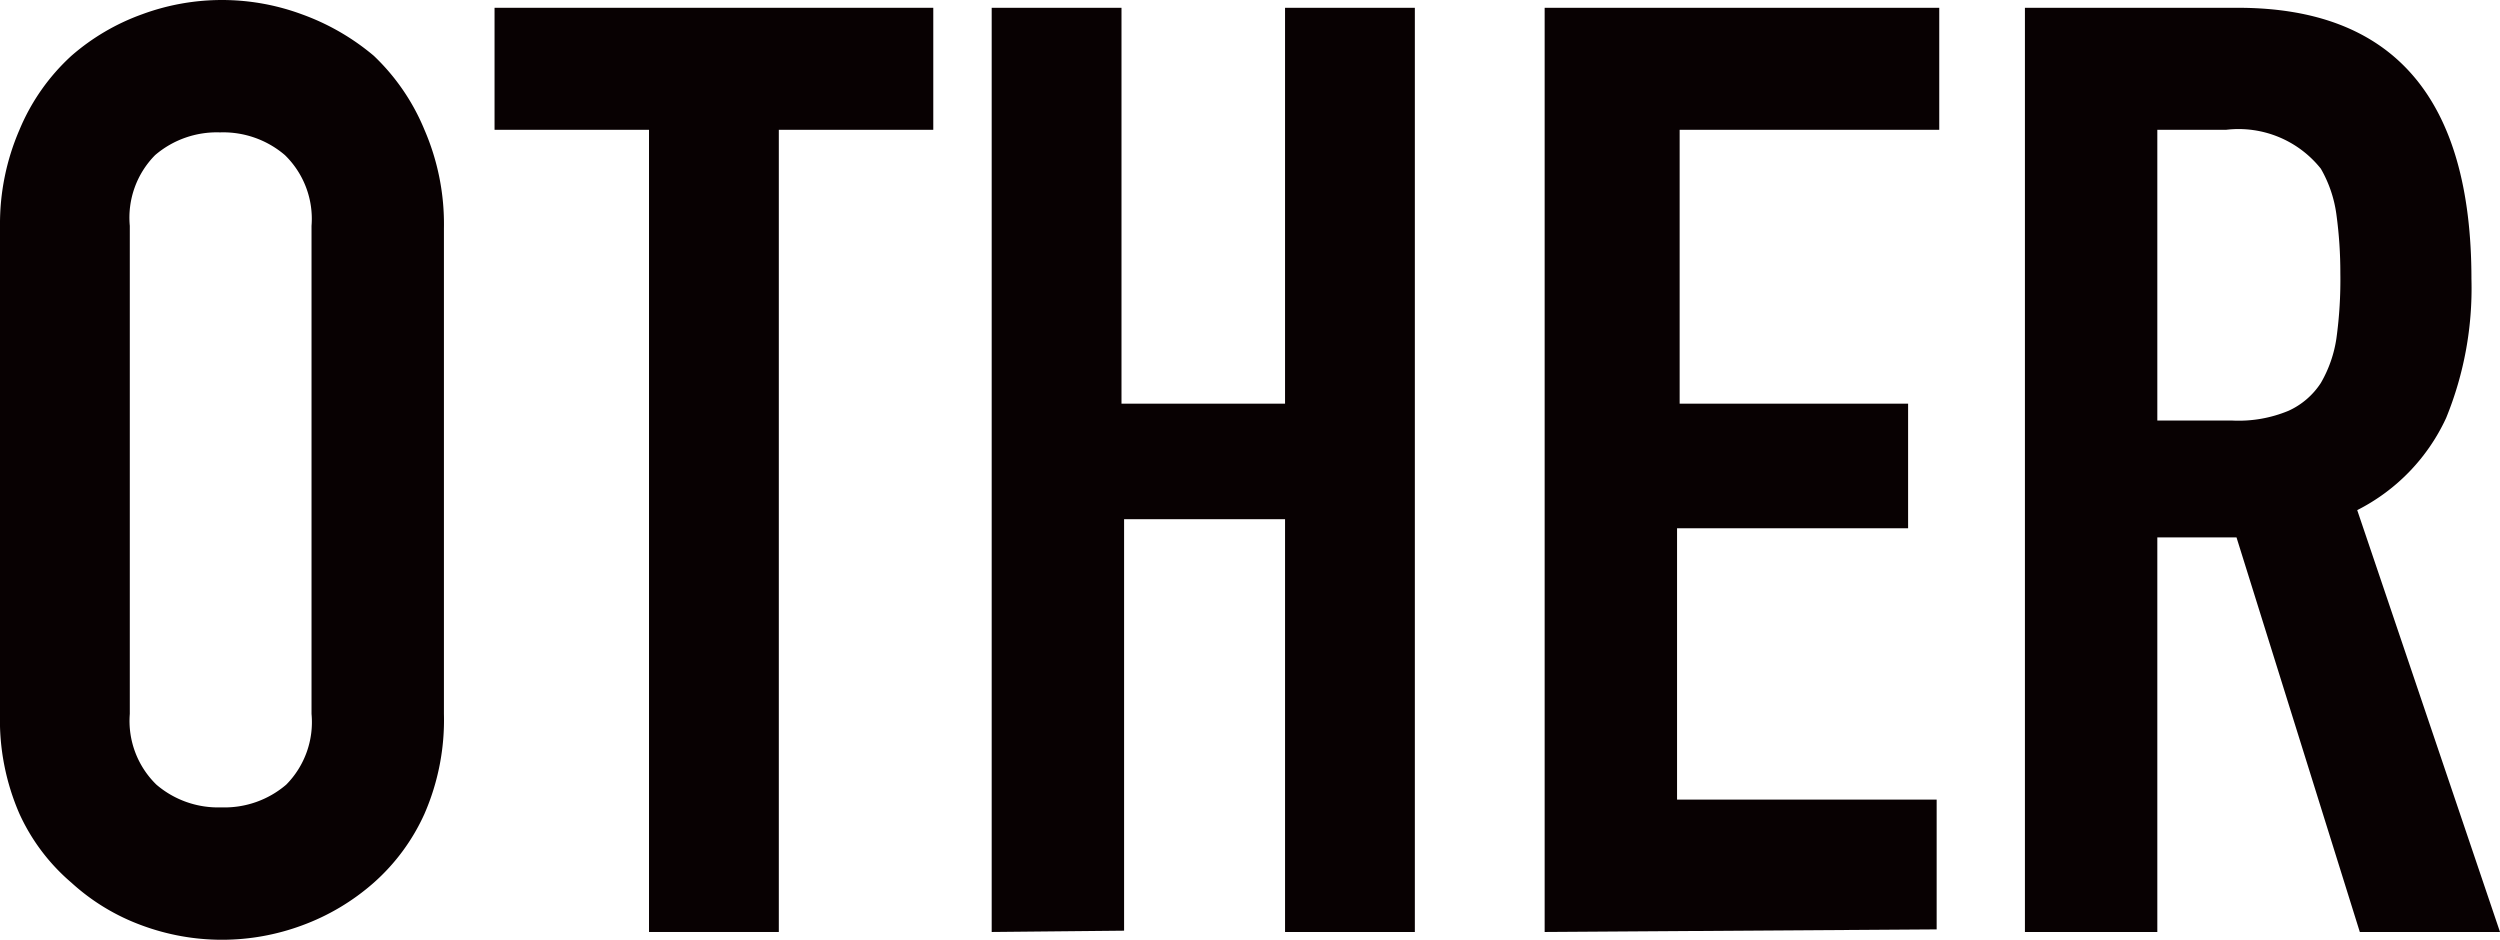
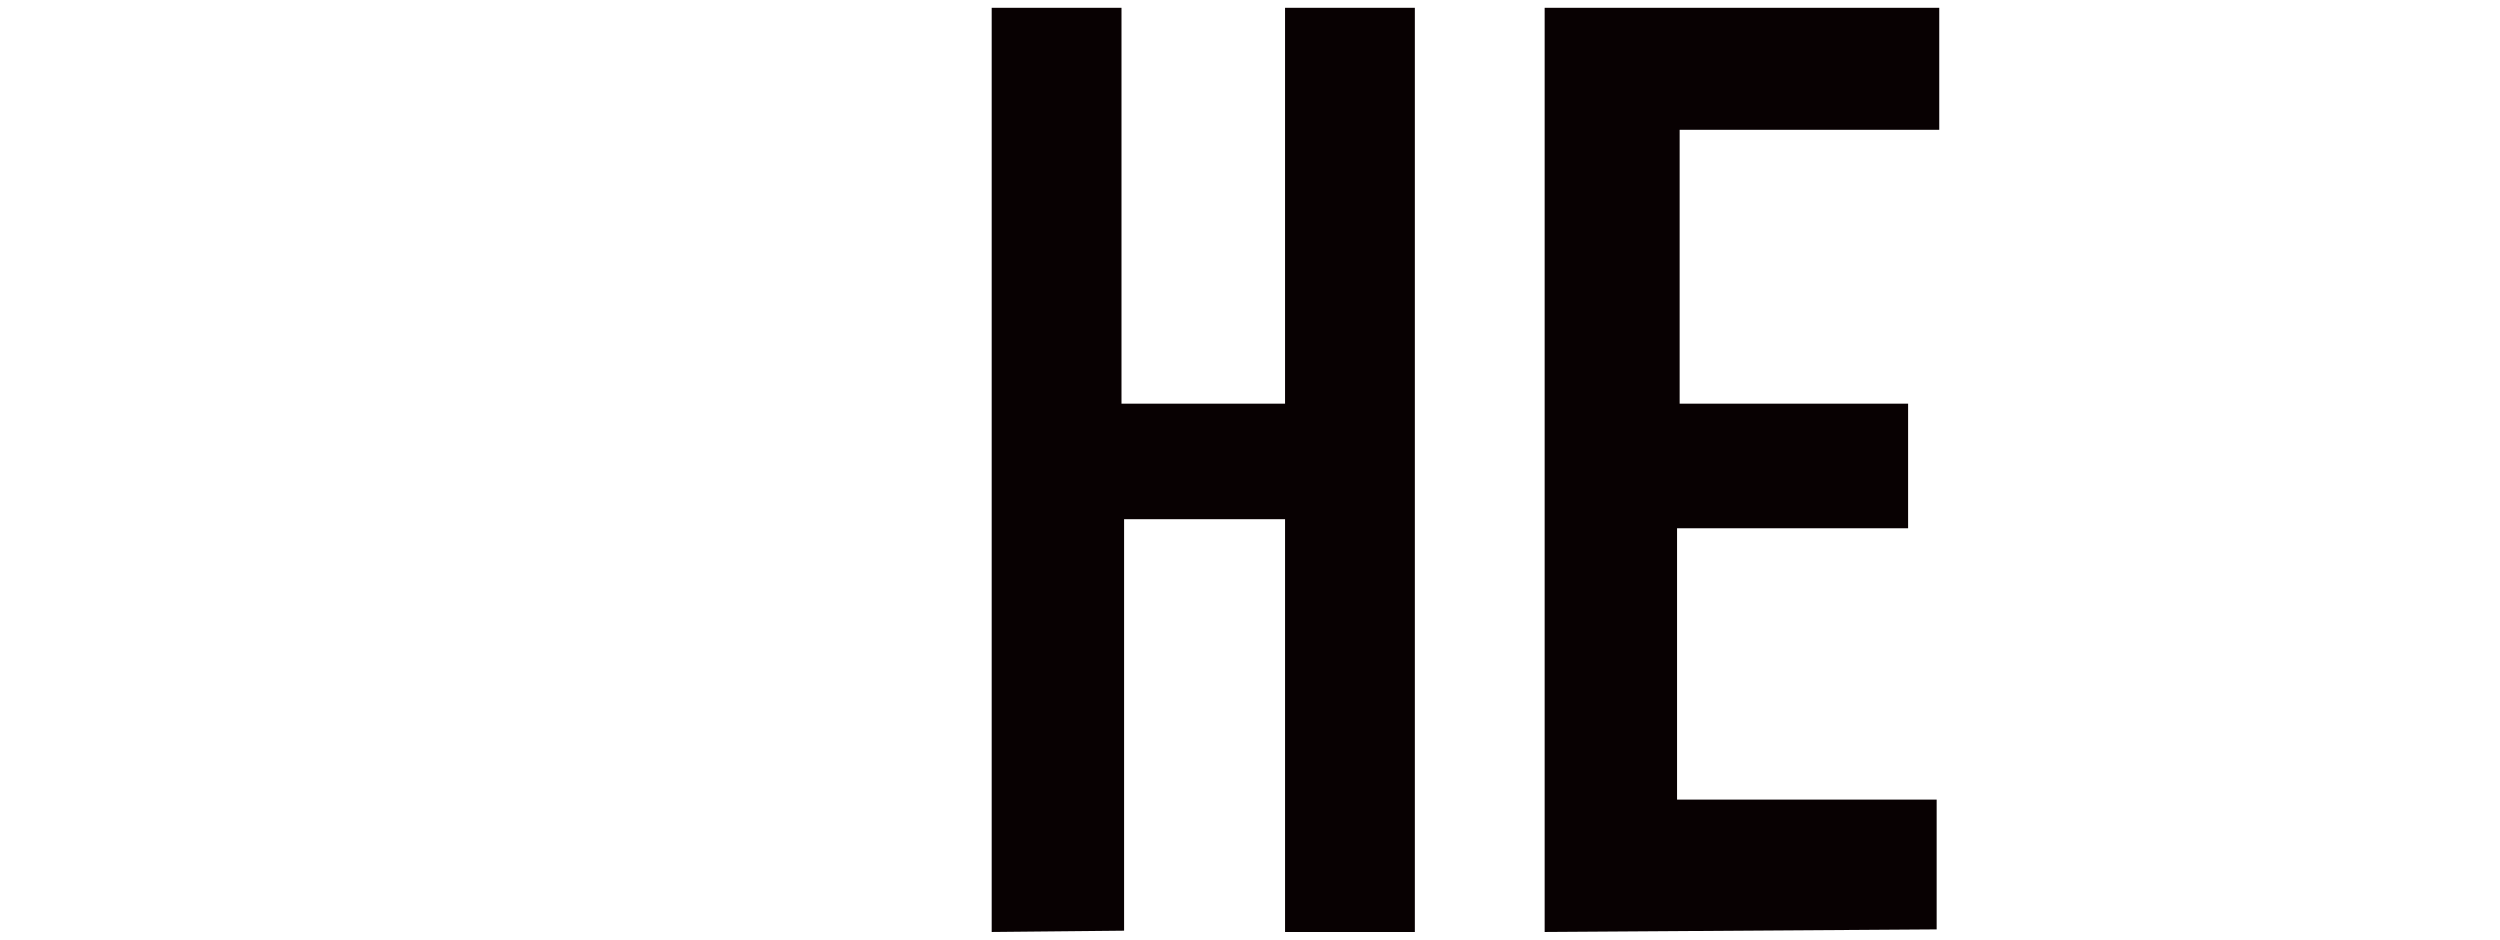
<svg xmlns="http://www.w3.org/2000/svg" viewBox="0 0 38.52 14.48">
  <defs>
    <style>.cls-1{fill:#080102;}</style>
  </defs>
  <title>Asset 4</title>
  <g id="Layer_2" data-name="Layer 2">
    <g id="レイヤー_1" data-name="レイヤー 1">
-       <path class="cls-1" d="M0,3.48A3.65,3.65,0,0,1,.3,2,3.22,3.22,0,0,1,1.1.86,3.41,3.41,0,0,1,2.19.22a3.55,3.55,0,0,1,2.46,0A3.62,3.62,0,0,1,5.76.86,3.31,3.31,0,0,1,6.54,2a3.65,3.65,0,0,1,.3,1.52V11a3.62,3.62,0,0,1-.3,1.54,3.14,3.14,0,0,1-.78,1.06,3.48,3.48,0,0,1-1.11.66,3.55,3.55,0,0,1-2.46,0A3.28,3.28,0,0,1,1.1,13.6a3.06,3.06,0,0,1-.8-1.06A3.62,3.62,0,0,1,0,11ZM2,11a1.37,1.37,0,0,0,.41,1.09,1.46,1.46,0,0,0,1,.35,1.46,1.46,0,0,0,1-.35A1.37,1.37,0,0,0,4.8,11V3.48a1.37,1.37,0,0,0-.41-1.09,1.46,1.46,0,0,0-1-.35,1.46,1.46,0,0,0-1,.35A1.37,1.37,0,0,0,2,3.48Z" />
-       <path class="cls-1" d="M10,14.36V2H7.62V.12h6.76V2H12V14.36Z" />
      <path class="cls-1" d="M15.28,14.36V.12h2v6.1h2.52V.12h2V14.36h-2V8H17.32v6.34Z" />
      <path class="cls-1" d="M23.8,14.36V.12h6.08V2h-4V6.22h3.52V8.14H25.84v4.18h4v2Z" />
-       <path class="cls-1" d="M31.2,14.36V.12h3.28q3.6,0,3.6,4.18a5.28,5.28,0,0,1-.39,2.14,3,3,0,0,1-1.37,1.42l2.2,6.5H36.36l-1.9-6.08H33.24v6.08ZM33.24,2V6.48H34.4a2,2,0,0,0,.86-.15,1.17,1.17,0,0,0,.5-.43A1.93,1.93,0,0,0,36,5.21a6.6,6.6,0,0,0,.06-1A6.6,6.6,0,0,0,36,3.31a1.92,1.92,0,0,0-.24-.71A1.62,1.62,0,0,0,34.3,2Z" />
    </g>
  </g>
</svg>